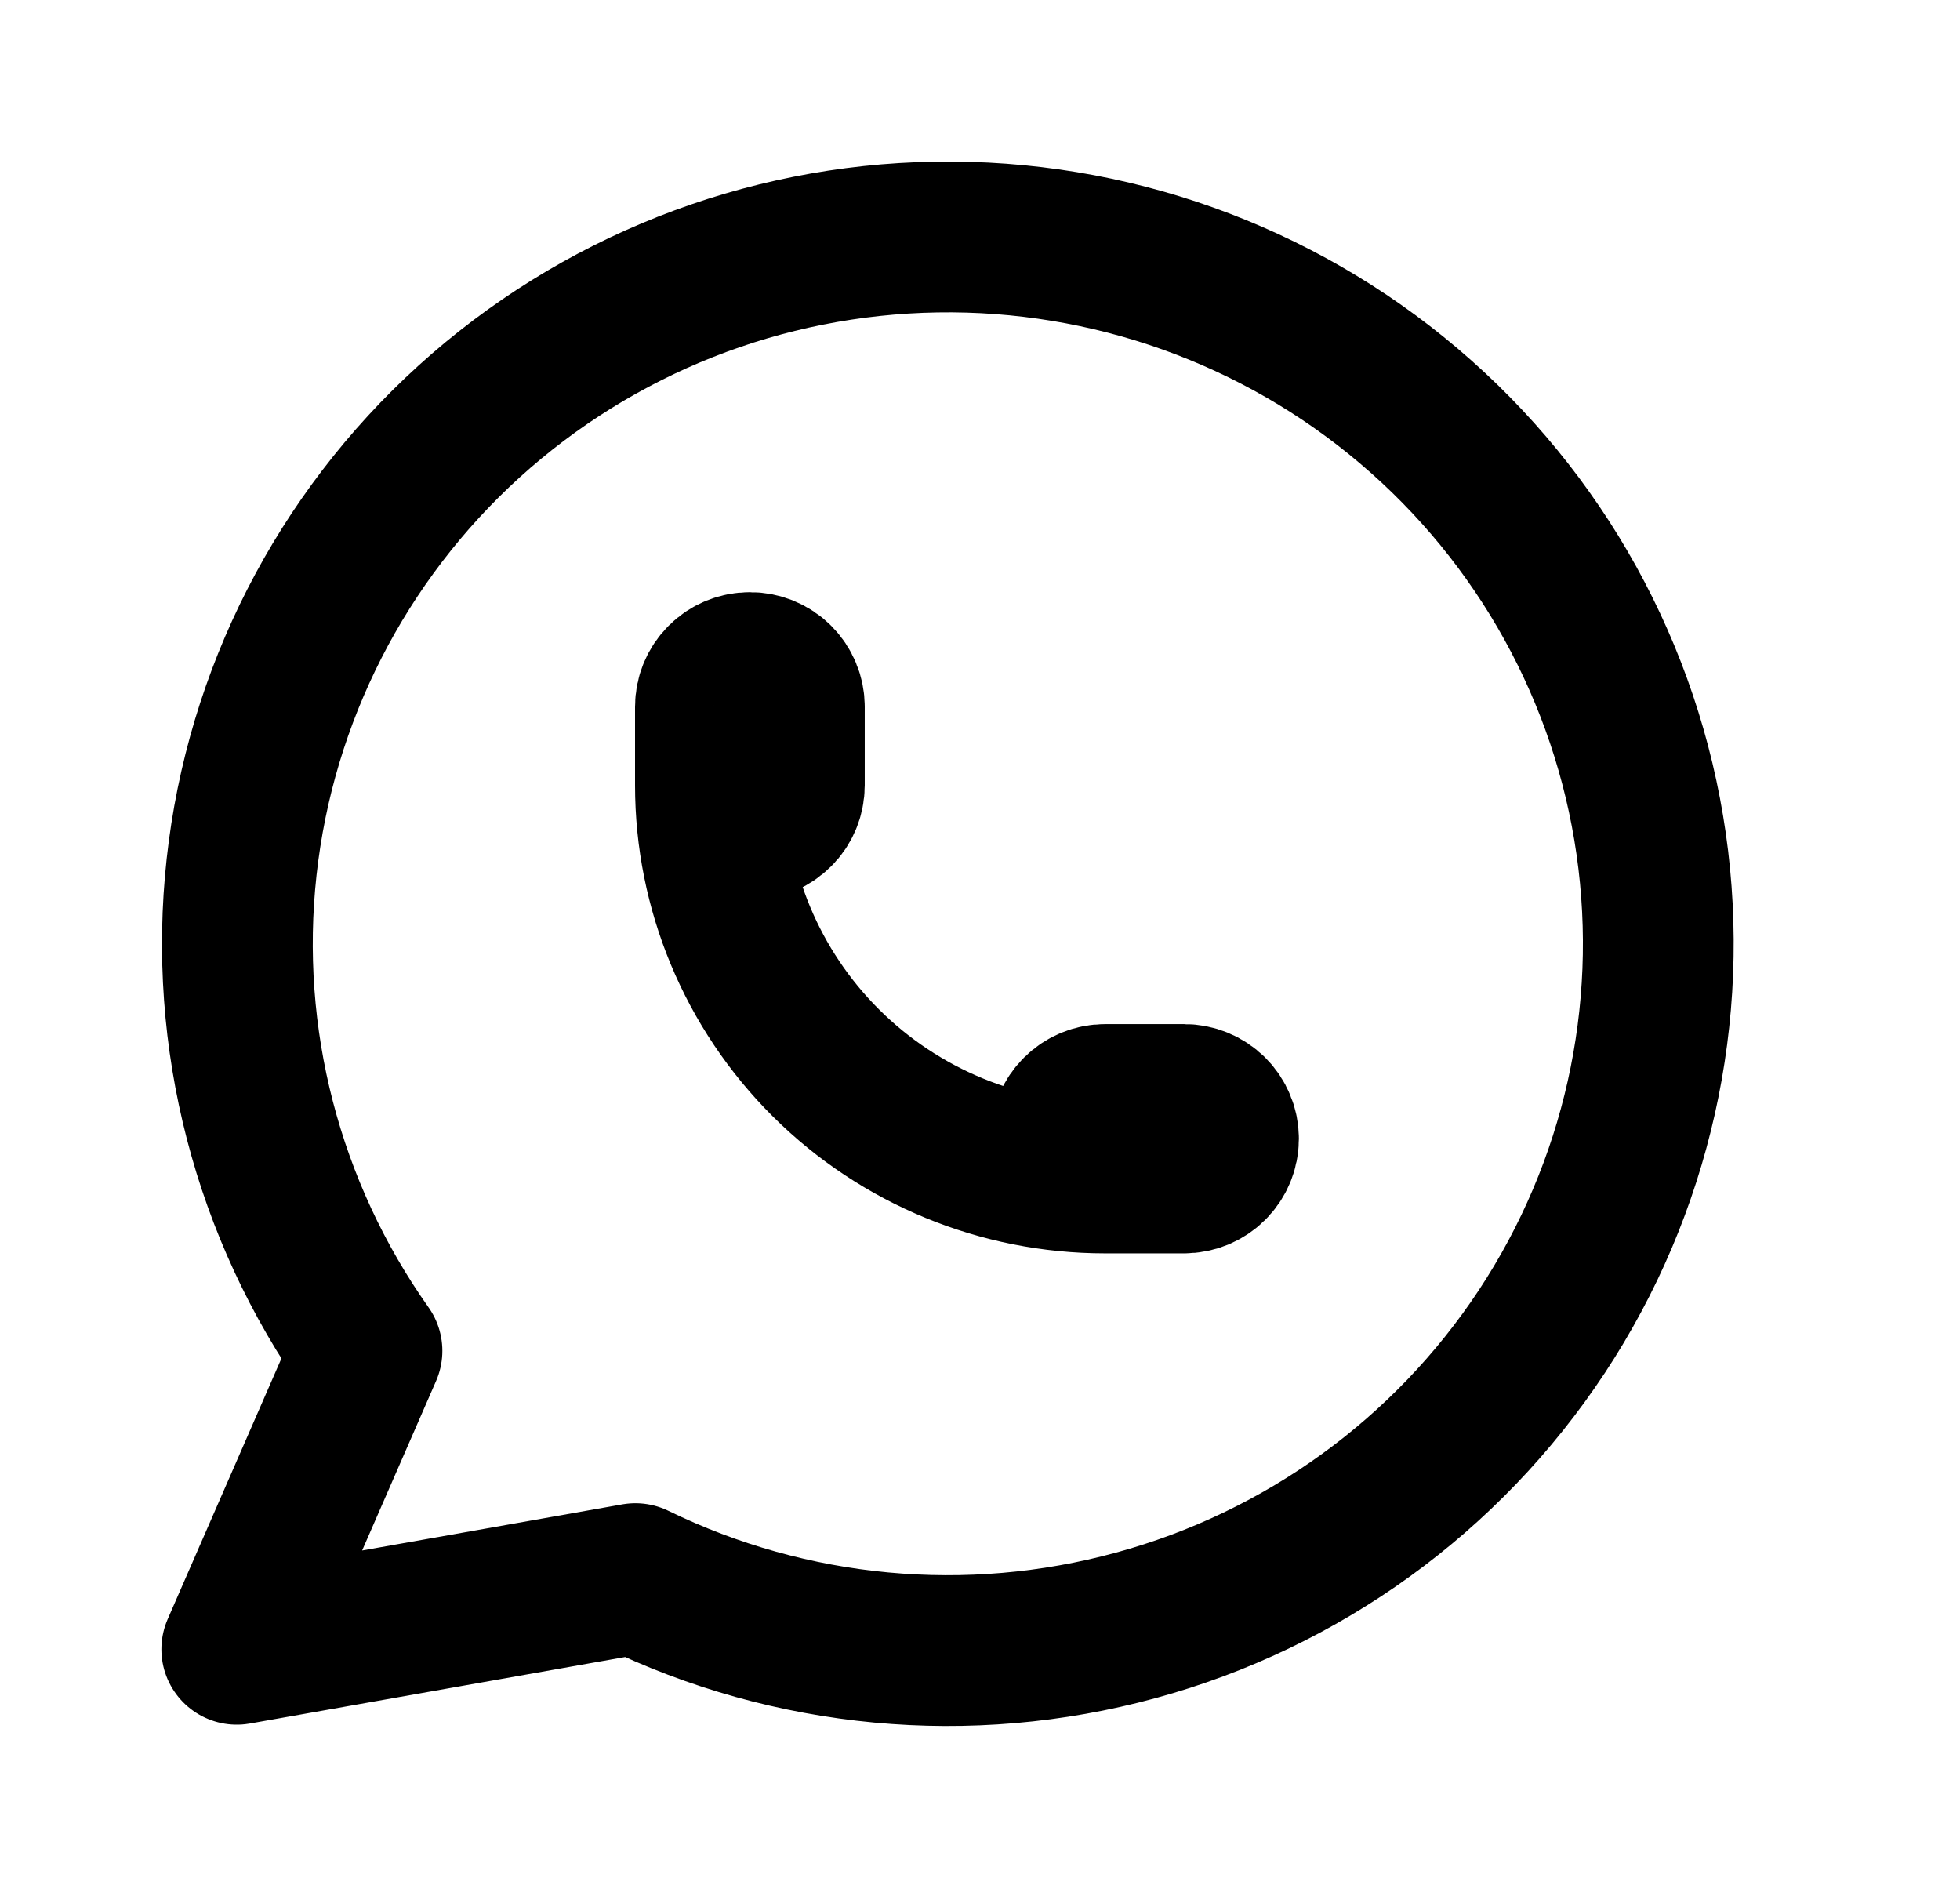
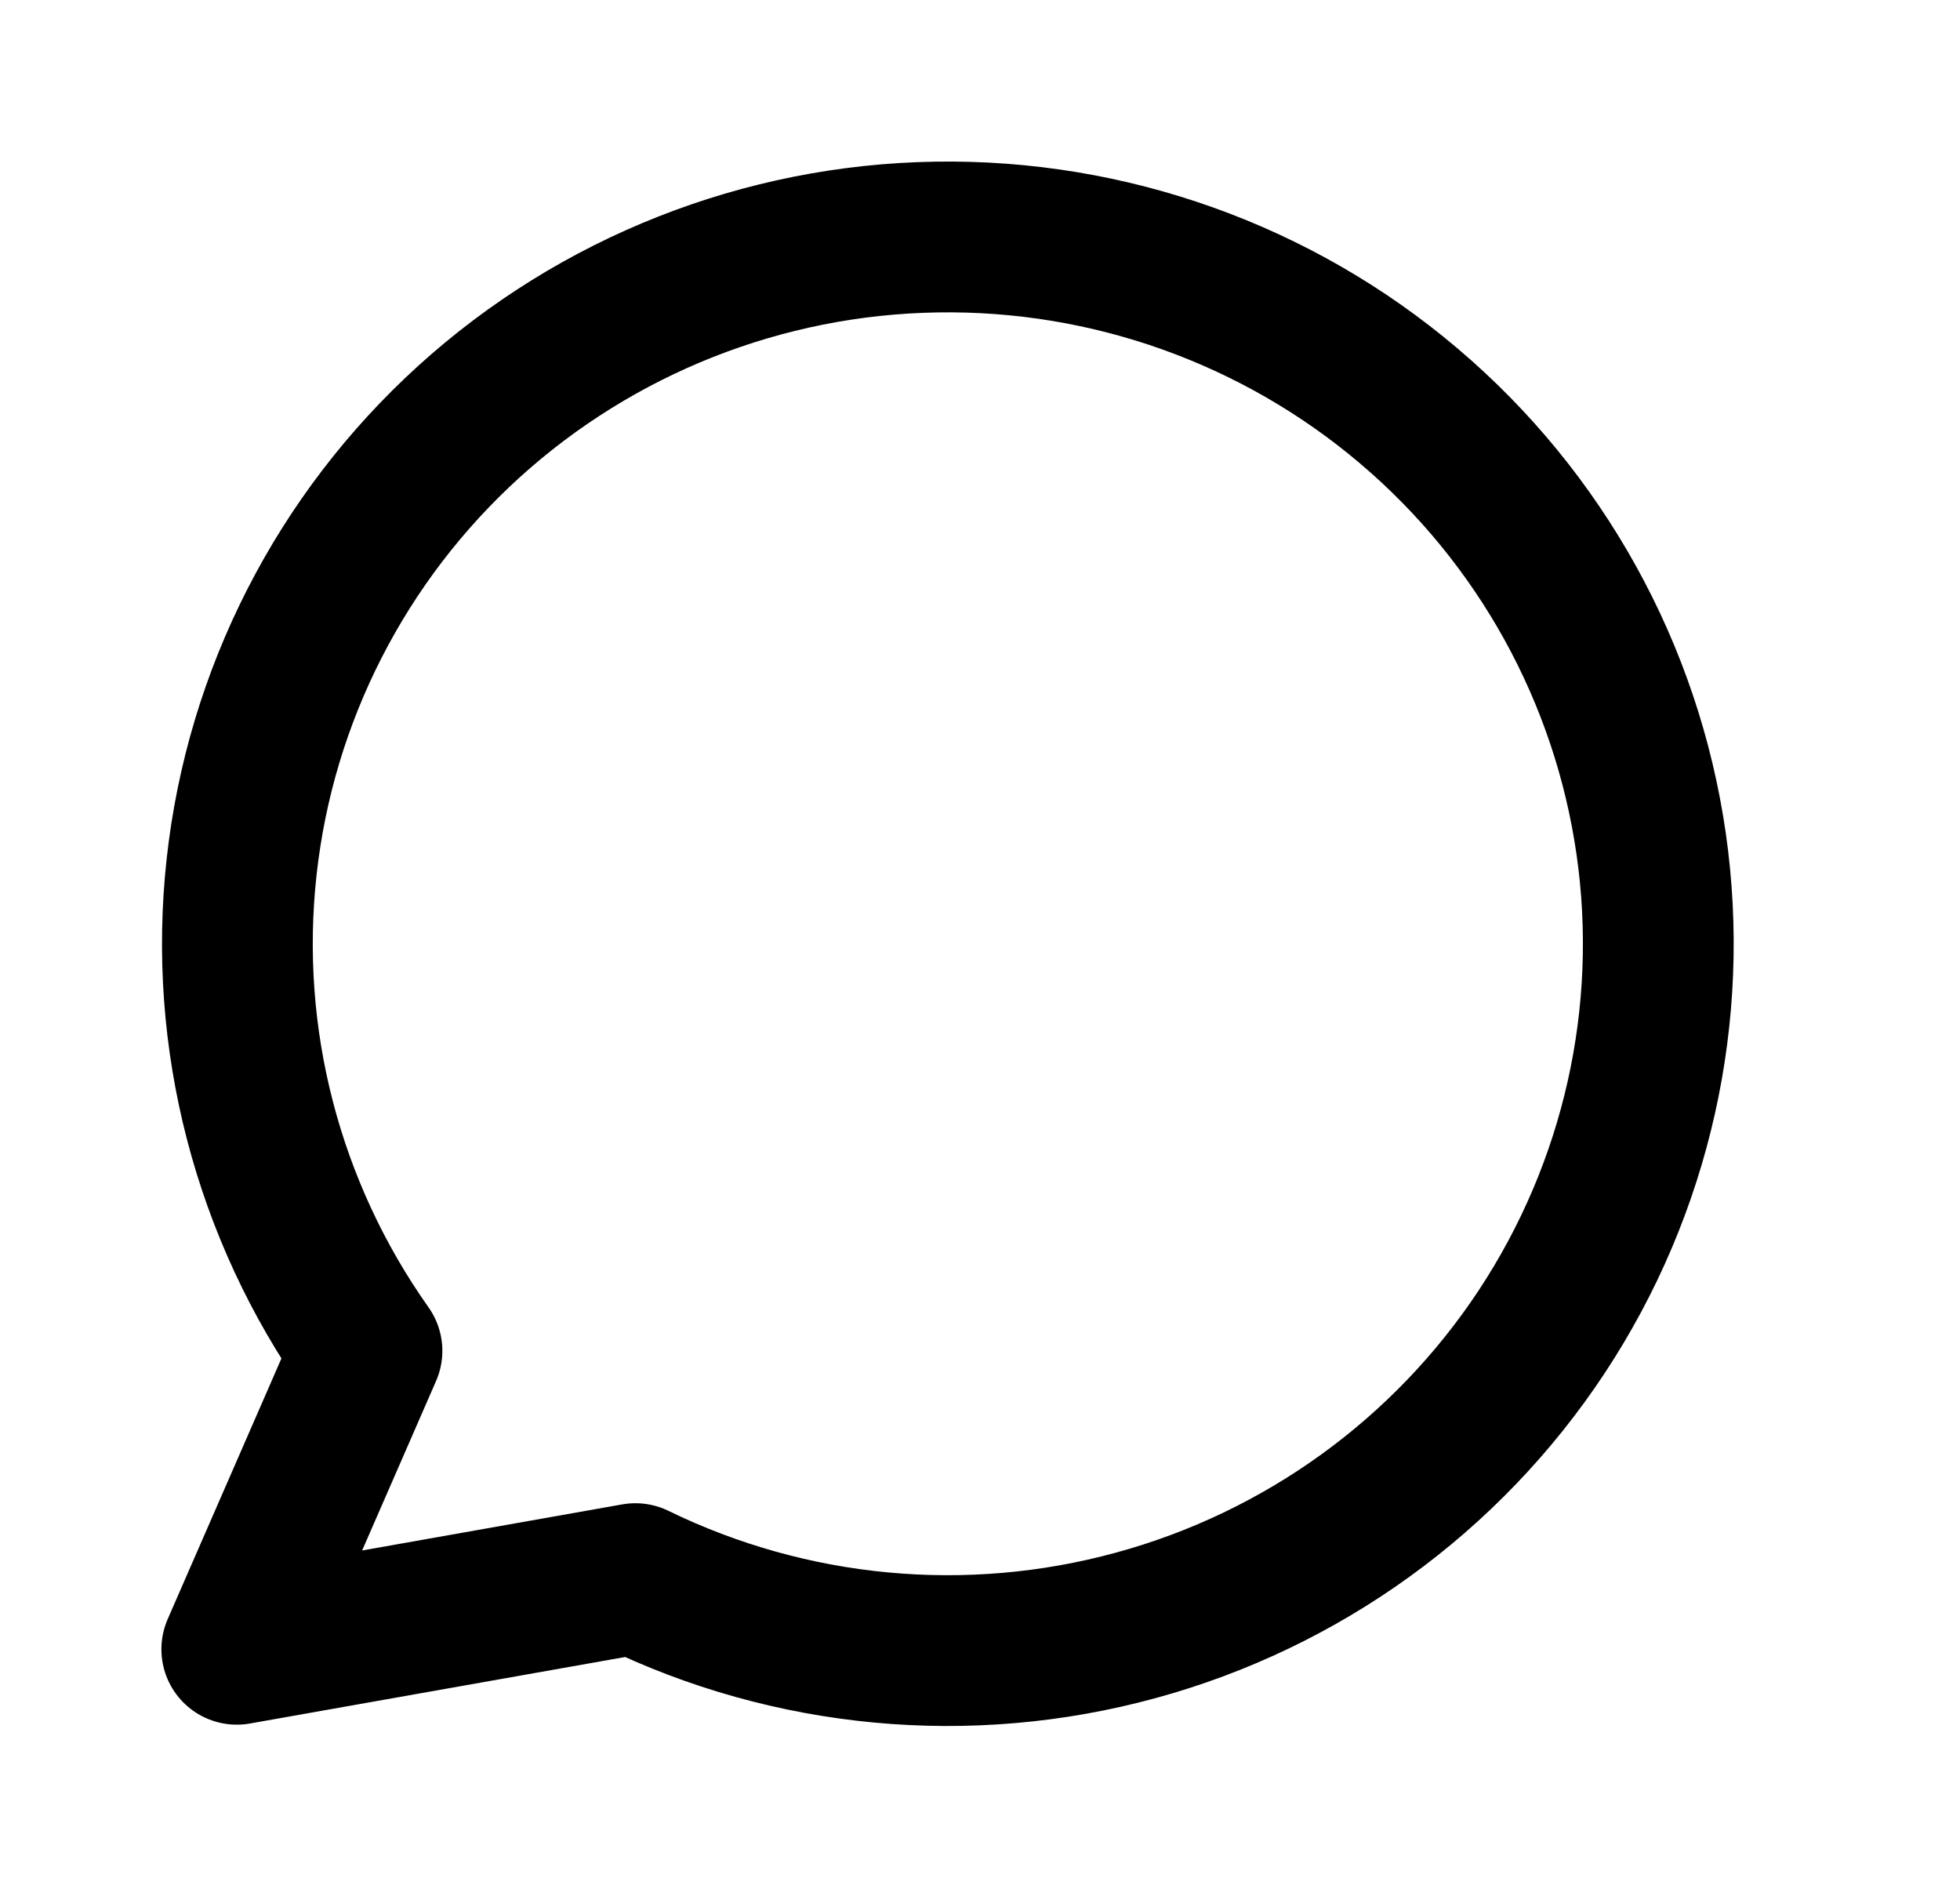
<svg xmlns="http://www.w3.org/2000/svg" width="26" height="25" viewBox="0 0 26 25" fill="none">
-   <path d="M3.141 21.875L4.868 17.917C3.547 16.05 2.955 13.768 3.205 11.498C3.454 9.228 4.528 7.127 6.224 5.589C7.921 4.051 10.123 3.181 12.418 3.144C14.713 3.106 16.943 3.903 18.689 5.385C20.436 6.866 21.578 8.931 21.903 11.191C22.228 13.452 21.712 15.752 20.453 17.661C19.193 19.57 17.277 20.956 15.063 21.559C12.849 22.163 10.49 21.942 8.429 20.938L3.141 21.875Z" stroke="black" stroke-width="2" stroke-linecap="round" stroke-linejoin="round" />
-   <path d="M9.424 10.416C9.424 10.554 9.479 10.687 9.577 10.784C9.675 10.882 9.809 10.937 9.947 10.937C10.086 10.937 10.22 10.882 10.318 10.784C10.416 10.687 10.471 10.554 10.471 10.416V9.374C10.471 9.236 10.416 9.104 10.318 9.006C10.22 8.908 10.086 8.854 9.947 8.854C9.809 8.854 9.675 8.908 9.577 9.006C9.479 9.104 9.424 9.236 9.424 9.374V10.416ZM9.424 10.416C9.424 11.797 9.975 13.122 10.957 14.099C11.939 15.076 13.271 15.624 14.66 15.624M14.66 15.624H15.707C15.846 15.624 15.979 15.569 16.077 15.472C16.175 15.374 16.23 15.242 16.23 15.104C16.23 14.965 16.175 14.833 16.077 14.735C15.979 14.638 15.846 14.583 15.707 14.583H14.66C14.521 14.583 14.388 14.638 14.29 14.735C14.191 14.833 14.136 14.965 14.136 15.104C14.136 15.242 14.191 15.374 14.29 15.472C14.388 15.569 14.521 15.624 14.66 15.624Z" stroke="black" stroke-width="2" stroke-linecap="round" stroke-linejoin="round" />
+   <path d="M3.141 21.875L4.868 17.917C3.547 16.05 2.955 13.768 3.205 11.498C3.454 9.228 4.528 7.127 6.224 5.589C7.921 4.051 10.123 3.181 12.418 3.144C14.713 3.106 16.943 3.903 18.689 5.385C20.436 6.866 21.578 8.931 21.903 11.191C22.228 13.452 21.712 15.752 20.453 17.661C19.193 19.57 17.277 20.956 15.063 21.559C12.849 22.163 10.49 21.942 8.429 20.938L3.141 21.875" stroke="black" stroke-width="2" stroke-linecap="round" stroke-linejoin="round" />
</svg>